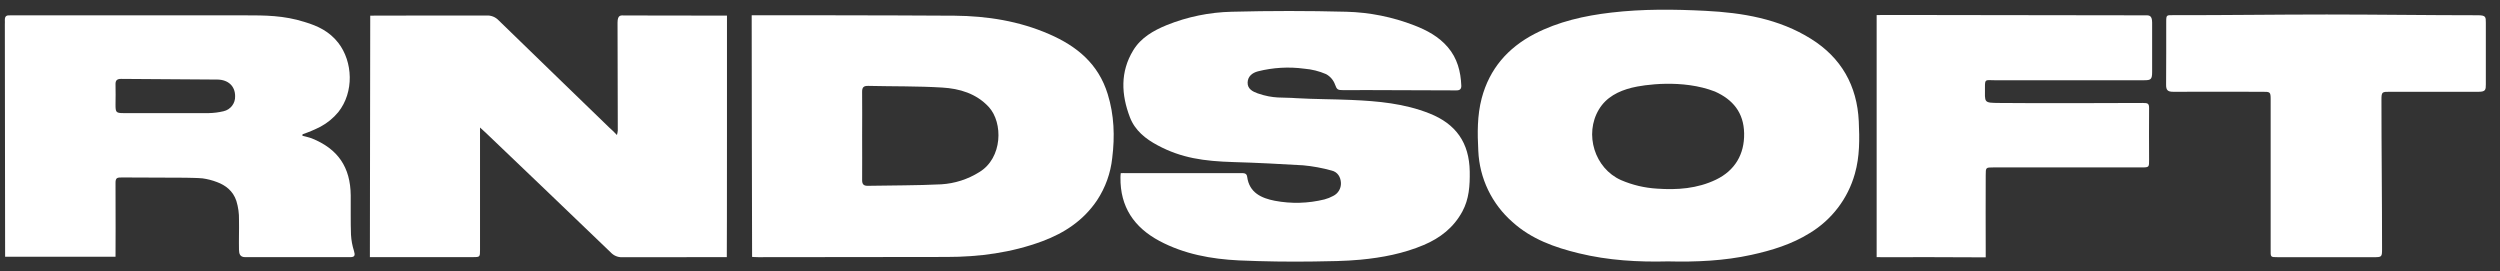
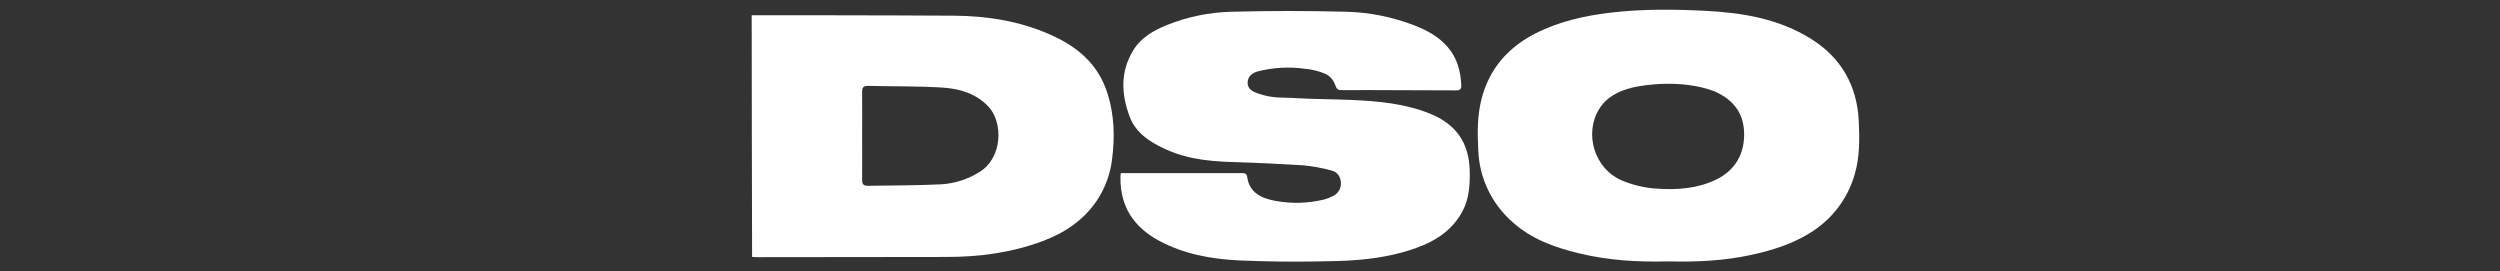
<svg xmlns="http://www.w3.org/2000/svg" width="129" height="14" viewBox="0 0 129 14" fill="none">
  <rect x="0" y="0" width="129" height="14" fill="#333333" stroke="none" />
-   <path d="M37.503 13.268H37.198C35.498 13.268 33.798 13.268 32.095 13.273C31.876 13.278 31.665 13.188 31.516 13.027C29.371 10.966 27.221 8.907 25.067 6.852C24.991 6.779 24.913 6.711 24.769 6.58V12.887C24.769 13.266 24.769 13.268 24.384 13.268C22.732 13.268 21.081 13.268 19.428 13.268H19.086C19.086 9.093 19.104 4.978 19.104 0.807C19.245 0.797 23.234 0.807 25.11 0.8C25.34 0.789 25.564 0.877 25.724 1.044C27.634 2.907 29.53 4.729 31.445 6.589C31.581 6.708 31.712 6.834 31.834 6.967C31.856 6.891 31.871 6.814 31.878 6.735C31.878 4.899 31.865 3 31.865 1.169C31.865 0.742 32.051 0.797 32.231 0.798C33.913 0.805 37.512 0.806 37.512 0.806C37.512 0.806 37.514 13.146 37.503 13.268Z" fill="white" />
  <path d="M38.787 0.786C38.97 0.786 45.929 0.786 49.263 0.81C50.944 0.826 52.581 1.084 54.134 1.76C55.573 2.385 56.677 3.294 57.159 4.859C57.493 5.942 57.53 7.039 57.391 8.15C57.309 8.93 57.041 9.678 56.61 10.332C55.914 11.368 54.933 12.021 53.782 12.448C52.188 13.04 50.527 13.259 48.837 13.259C45.601 13.271 42.363 13.259 39.127 13.27C38.965 13.27 38.808 13.255 38.808 13.255C38.808 13.255 38.78 0.946 38.787 0.786ZM44.486 7.009C44.486 7.771 44.492 8.534 44.486 9.297C44.486 9.511 44.569 9.591 44.776 9.588C46.04 9.564 47.306 9.573 48.567 9.511C49.265 9.469 49.94 9.252 50.532 8.881C51.738 8.151 51.766 6.329 51.019 5.518C50.373 4.822 49.511 4.571 48.621 4.518C47.351 4.44 46.075 4.462 44.803 4.432C44.565 4.426 44.482 4.503 44.485 4.745C44.495 5.502 44.486 6.256 44.486 7.009Z" fill="white" />
-   <path d="M0.264 13.247C0.264 13.247 0.25 5.102 0.25 1.258C0.25 1.18 0.256 1.103 0.25 1.026C0.25 0.835 0.331 0.779 0.532 0.792C0.618 0.792 8.695 0.792 12.647 0.792C13.671 0.792 14.636 0.792 15.715 1.133C16.411 1.342 16.991 1.62 17.455 2.209C18.212 3.188 18.278 4.753 17.455 5.787C17.201 6.093 16.89 6.348 16.54 6.536C16.241 6.689 15.931 6.82 15.612 6.928C15.612 6.961 15.603 7.005 15.603 7.005C15.603 7.005 15.97 7.092 16.086 7.139C17.435 7.68 18.083 8.625 18.097 10.081C18.103 10.757 18.087 11.433 18.111 12.109C18.127 12.396 18.179 12.68 18.267 12.954C18.329 13.165 18.317 13.269 18.072 13.269C16.265 13.269 14.459 13.269 12.653 13.269C12.373 13.269 12.337 13.084 12.332 12.885C12.321 12.372 12.342 11.861 12.332 11.35C12.34 11.017 12.294 10.686 12.197 10.368C12.023 9.843 11.631 9.557 11.201 9.397C10.96 9.304 10.71 9.239 10.455 9.204C10.158 9.176 9.866 9.181 9.562 9.17C8.48 9.164 7.397 9.16 6.315 9.157C6.047 9.157 5.951 9.157 5.961 9.48C5.973 10.64 5.961 13.248 5.961 13.248L0.264 13.247ZM6.243 4.071C6.043 4.071 5.954 4.148 5.961 4.351C5.974 4.699 5.961 5.047 5.961 5.395C5.961 5.783 5.98 5.836 6.357 5.836C7.833 5.836 9.306 5.845 10.782 5.836C11.035 5.831 11.287 5.799 11.534 5.74C11.895 5.66 12.147 5.333 12.132 4.963C12.132 4.439 11.774 4.114 11.222 4.105C10.405 4.095 7.083 4.08 6.243 4.071Z" fill="white" />
  <path d="M57.831 8.934C57.947 8.927 58.007 8.934 58.092 8.934H64.023C64.171 8.934 64.327 8.919 64.354 9.123C64.462 9.95 65.098 10.226 65.78 10.36C66.628 10.521 67.501 10.497 68.338 10.291C68.497 10.249 68.649 10.189 68.793 10.11C69.047 9.986 69.204 9.724 69.193 9.442C69.179 9.129 69.019 8.875 68.715 8.801C68.233 8.667 67.74 8.576 67.242 8.53C66.047 8.46 64.843 8.396 63.648 8.363C62.119 8.318 60.958 8.153 59.741 7.502C59.112 7.169 58.563 6.732 58.303 6.05C57.856 4.881 57.797 3.708 58.475 2.596C58.874 1.941 59.519 1.576 60.206 1.294C61.272 0.865 62.408 0.632 63.557 0.606C65.526 0.555 67.498 0.555 69.471 0.606C70.671 0.637 71.857 0.875 72.976 1.309C73.63 1.561 74.241 1.889 74.707 2.434C75.195 3.002 75.373 3.684 75.403 4.415C75.411 4.59 75.33 4.663 75.164 4.663H74.845C73.009 4.663 71.134 4.642 69.294 4.65C69.035 4.65 68.981 4.627 68.888 4.364C68.805 4.133 68.64 3.941 68.424 3.824C68.067 3.67 67.686 3.575 67.298 3.544C66.501 3.437 65.69 3.484 64.91 3.681C64.627 3.755 64.385 3.935 64.377 4.26C64.369 4.586 64.633 4.724 64.899 4.819C65.74 5.109 66.165 5.008 66.897 5.066C67.842 5.121 68.789 5.115 69.735 5.157C71.106 5.217 72.463 5.338 73.759 5.853C75.134 6.397 75.814 7.37 75.838 8.848C75.849 9.571 75.808 10.269 75.455 10.918C75.006 11.743 74.316 12.282 73.466 12.641C72.423 13.082 71.319 13.294 70.201 13.4C69.396 13.476 68.595 13.48 67.791 13.493C66.503 13.512 65.213 13.493 63.925 13.437C62.502 13.367 61.097 13.112 59.823 12.431C58.525 11.736 57.795 10.679 57.816 9.154C57.814 9.087 57.822 9.035 57.831 8.934Z" fill="white" />
  <path d="M86.065 13.488C84.541 13.527 82.993 13.441 81.47 13.07C80.221 12.767 79.021 12.34 78.048 11.46C76.978 10.527 76.338 9.195 76.28 7.777C76.232 6.867 76.222 5.963 76.455 5.072C76.857 3.553 77.799 2.471 79.177 1.752C80.417 1.11 81.759 0.81 83.14 0.649C84.764 0.459 86.387 0.477 88.002 0.559C89.914 0.656 91.796 0.968 93.452 2.007C95.008 2.98 95.827 4.418 95.913 6.261C95.955 7.169 95.965 8.076 95.712 8.963C95.355 10.243 94.522 11.338 93.385 12.026C92.457 12.605 91.425 12.921 90.363 13.153C88.964 13.459 87.537 13.523 86.065 13.488ZM84.199 4.526C83.519 4.697 82.886 5.01 82.504 5.647C81.737 6.923 82.282 8.69 83.649 9.295C84.234 9.547 84.859 9.695 85.494 9.733C86.55 9.808 87.582 9.733 88.547 9.269C89.511 8.805 90.019 7.97 89.997 6.878C89.977 5.809 89.418 5.138 88.49 4.723C86.822 4.074 84.811 4.373 84.199 4.526Z" fill="white" />
-   <path d="M96.835 13.268V0.776C96.987 0.765 106.17 0.791 110.635 0.791C110.867 0.791 111.05 0.75 111.05 1.168C111.05 2.018 111.05 2.869 111.05 3.719C111.05 4.099 110.978 4.14 110.646 4.14H102.904C102.459 4.14 102.421 4.061 102.424 4.502C102.424 5.302 102.34 5.306 103.171 5.313C105.635 5.334 108.1 5.32 110.564 5.313C110.834 5.313 110.897 5.337 110.893 5.601C110.882 6.48 110.893 7.359 110.893 8.239C110.893 8.62 110.905 8.639 110.516 8.639H102.863C102.465 8.639 102.463 8.639 102.463 9.048C102.463 10.332 102.454 11.617 102.463 12.903C102.463 13.05 102.463 13.278 102.463 13.278C102.463 13.278 102.231 13.278 102.08 13.278C100.438 13.264 98.795 13.271 97.153 13.271L96.835 13.268Z" fill="white" />
-   <path d="M120.058 0.748C122.657 0.748 125.255 0.787 127.853 0.787C128.269 0.787 128.27 0.874 128.269 1.17C128.269 2.232 128.269 3.295 128.269 4.358C128.269 4.625 128.258 4.736 127.899 4.736H123.319C122.914 4.736 122.883 4.736 122.883 5.153C122.883 7.705 122.915 10.256 122.914 12.807C122.914 13.271 122.914 13.271 122.45 13.271H117.553C117.133 13.271 117.166 13.271 117.166 12.855V5.114C117.166 4.737 117.129 4.736 116.746 4.736C115.21 4.736 113.674 4.73 112.138 4.736C111.862 4.736 111.768 4.657 111.771 4.376C111.785 3.294 111.771 2.213 111.777 1.129C111.777 0.756 111.792 0.782 112.174 0.782C114.802 0.787 117.43 0.748 120.058 0.748Z" fill="white" />
</svg>